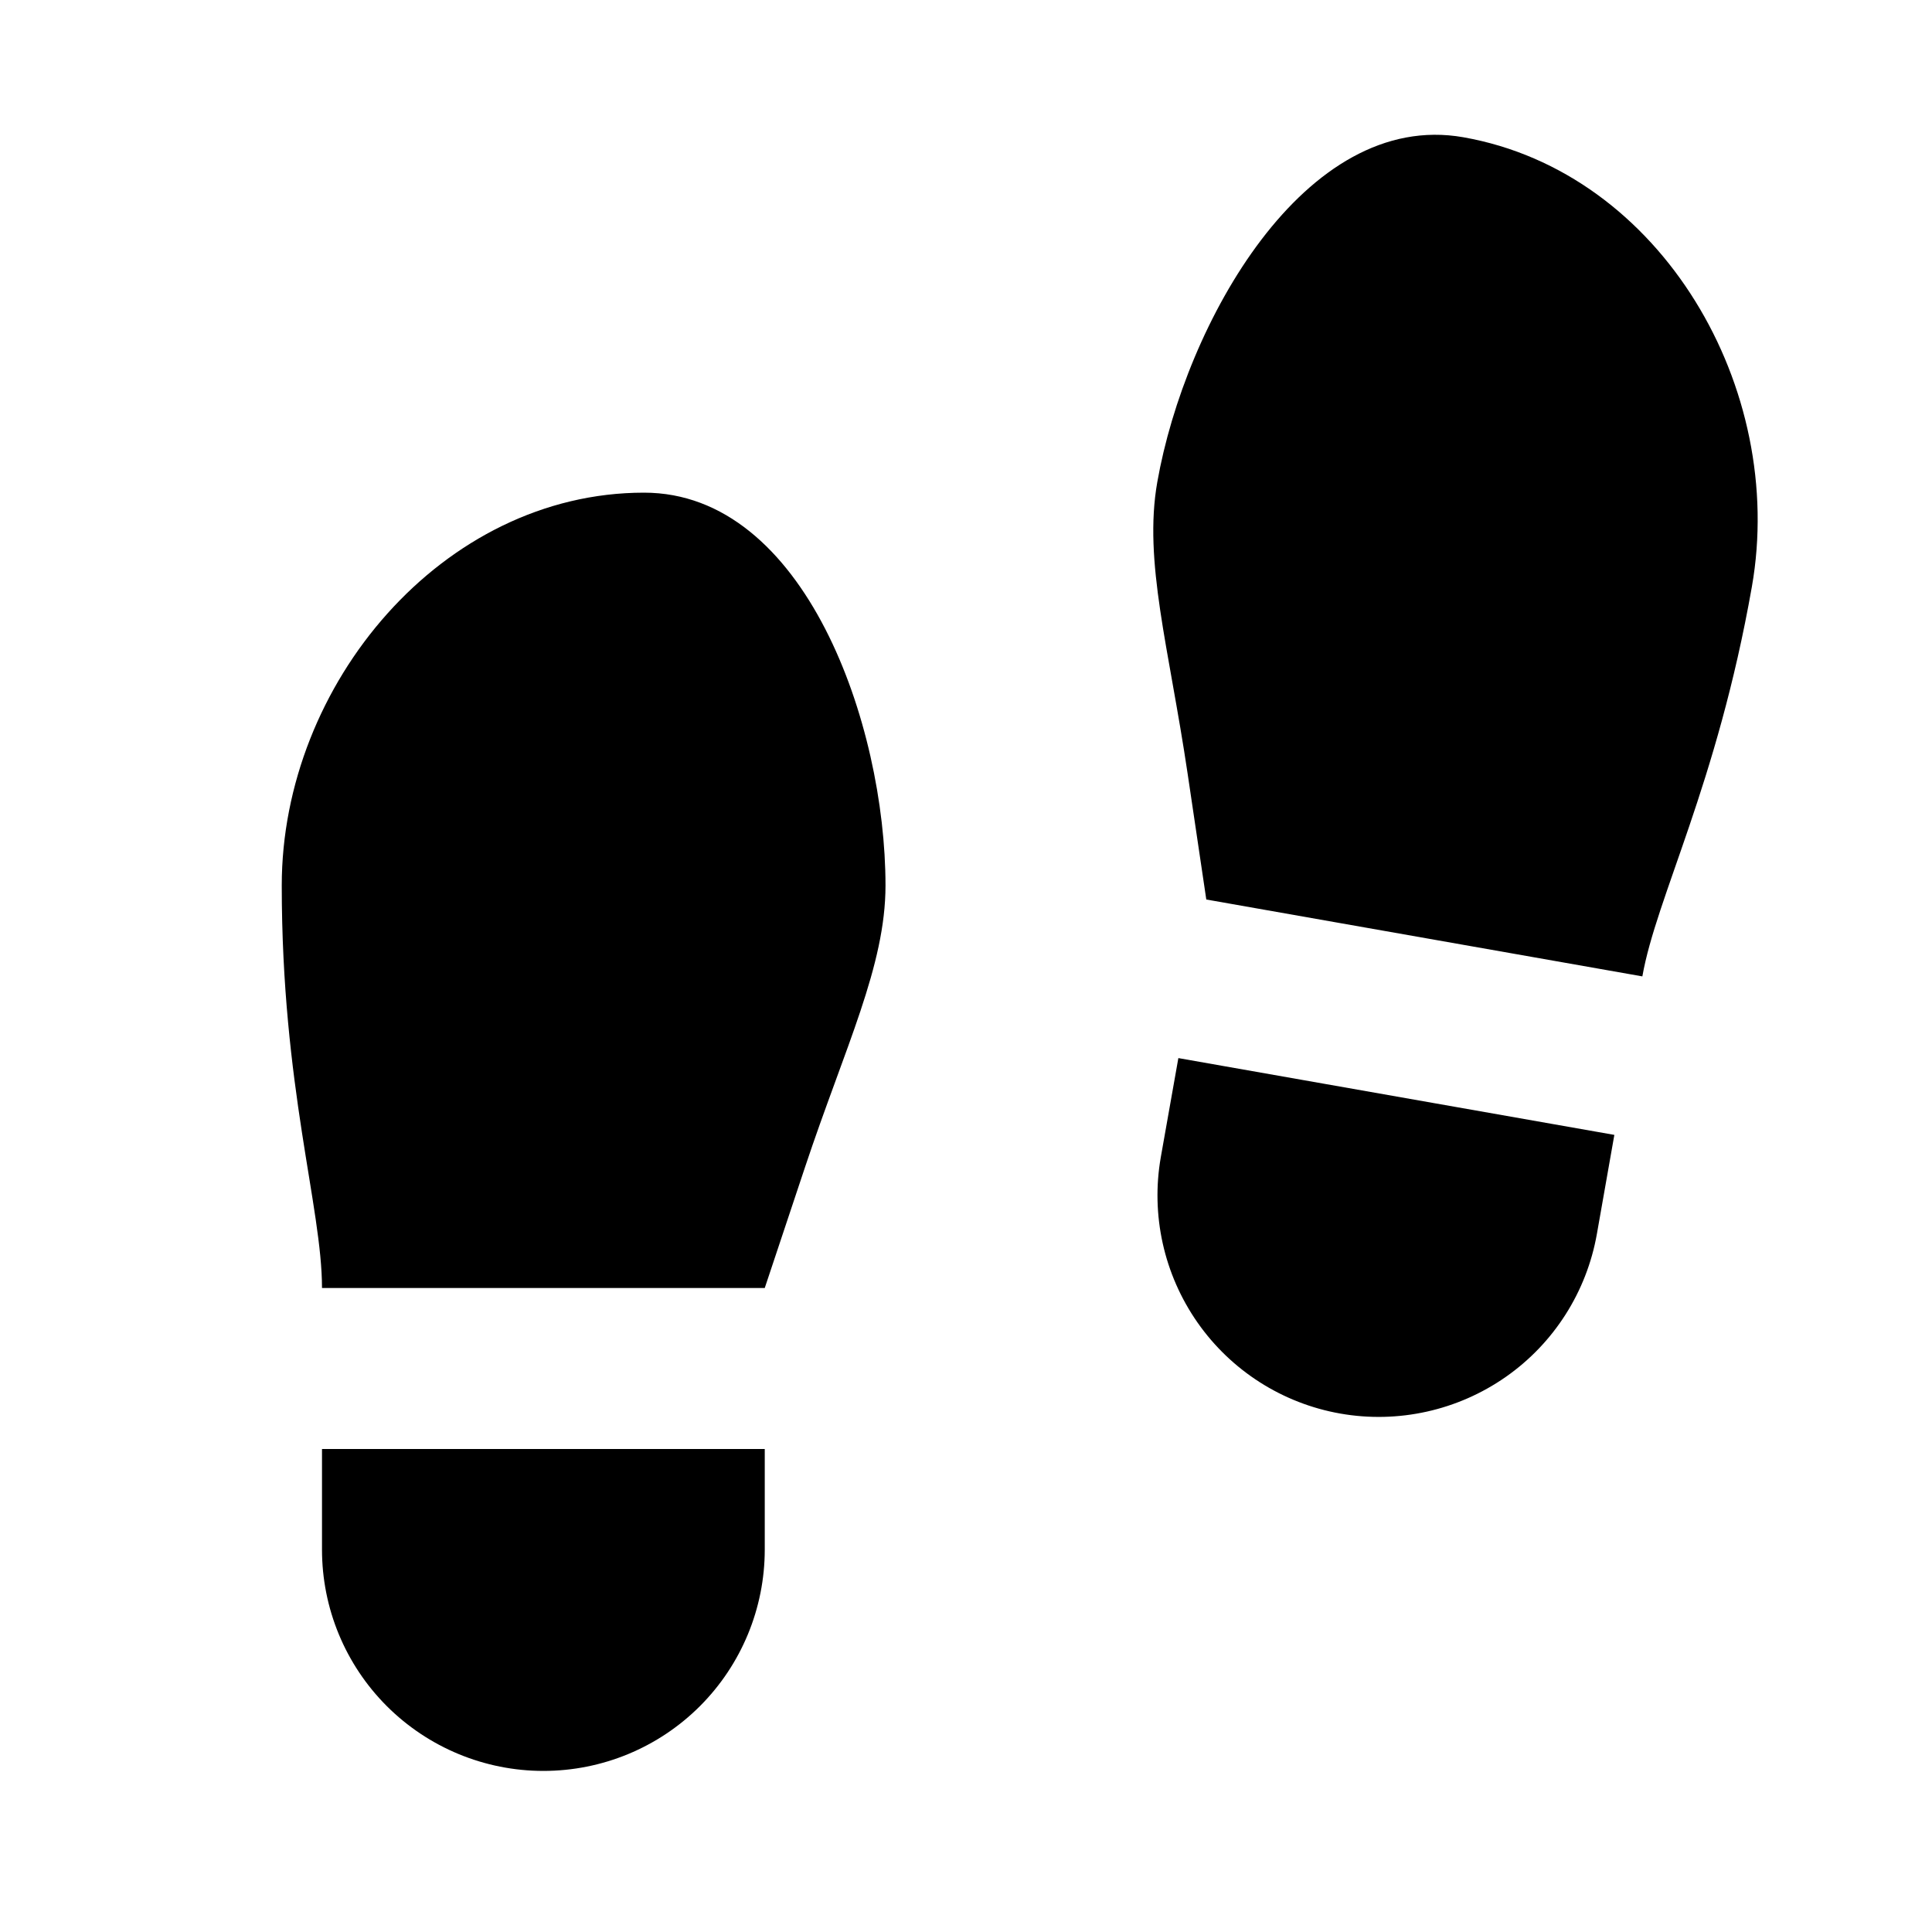
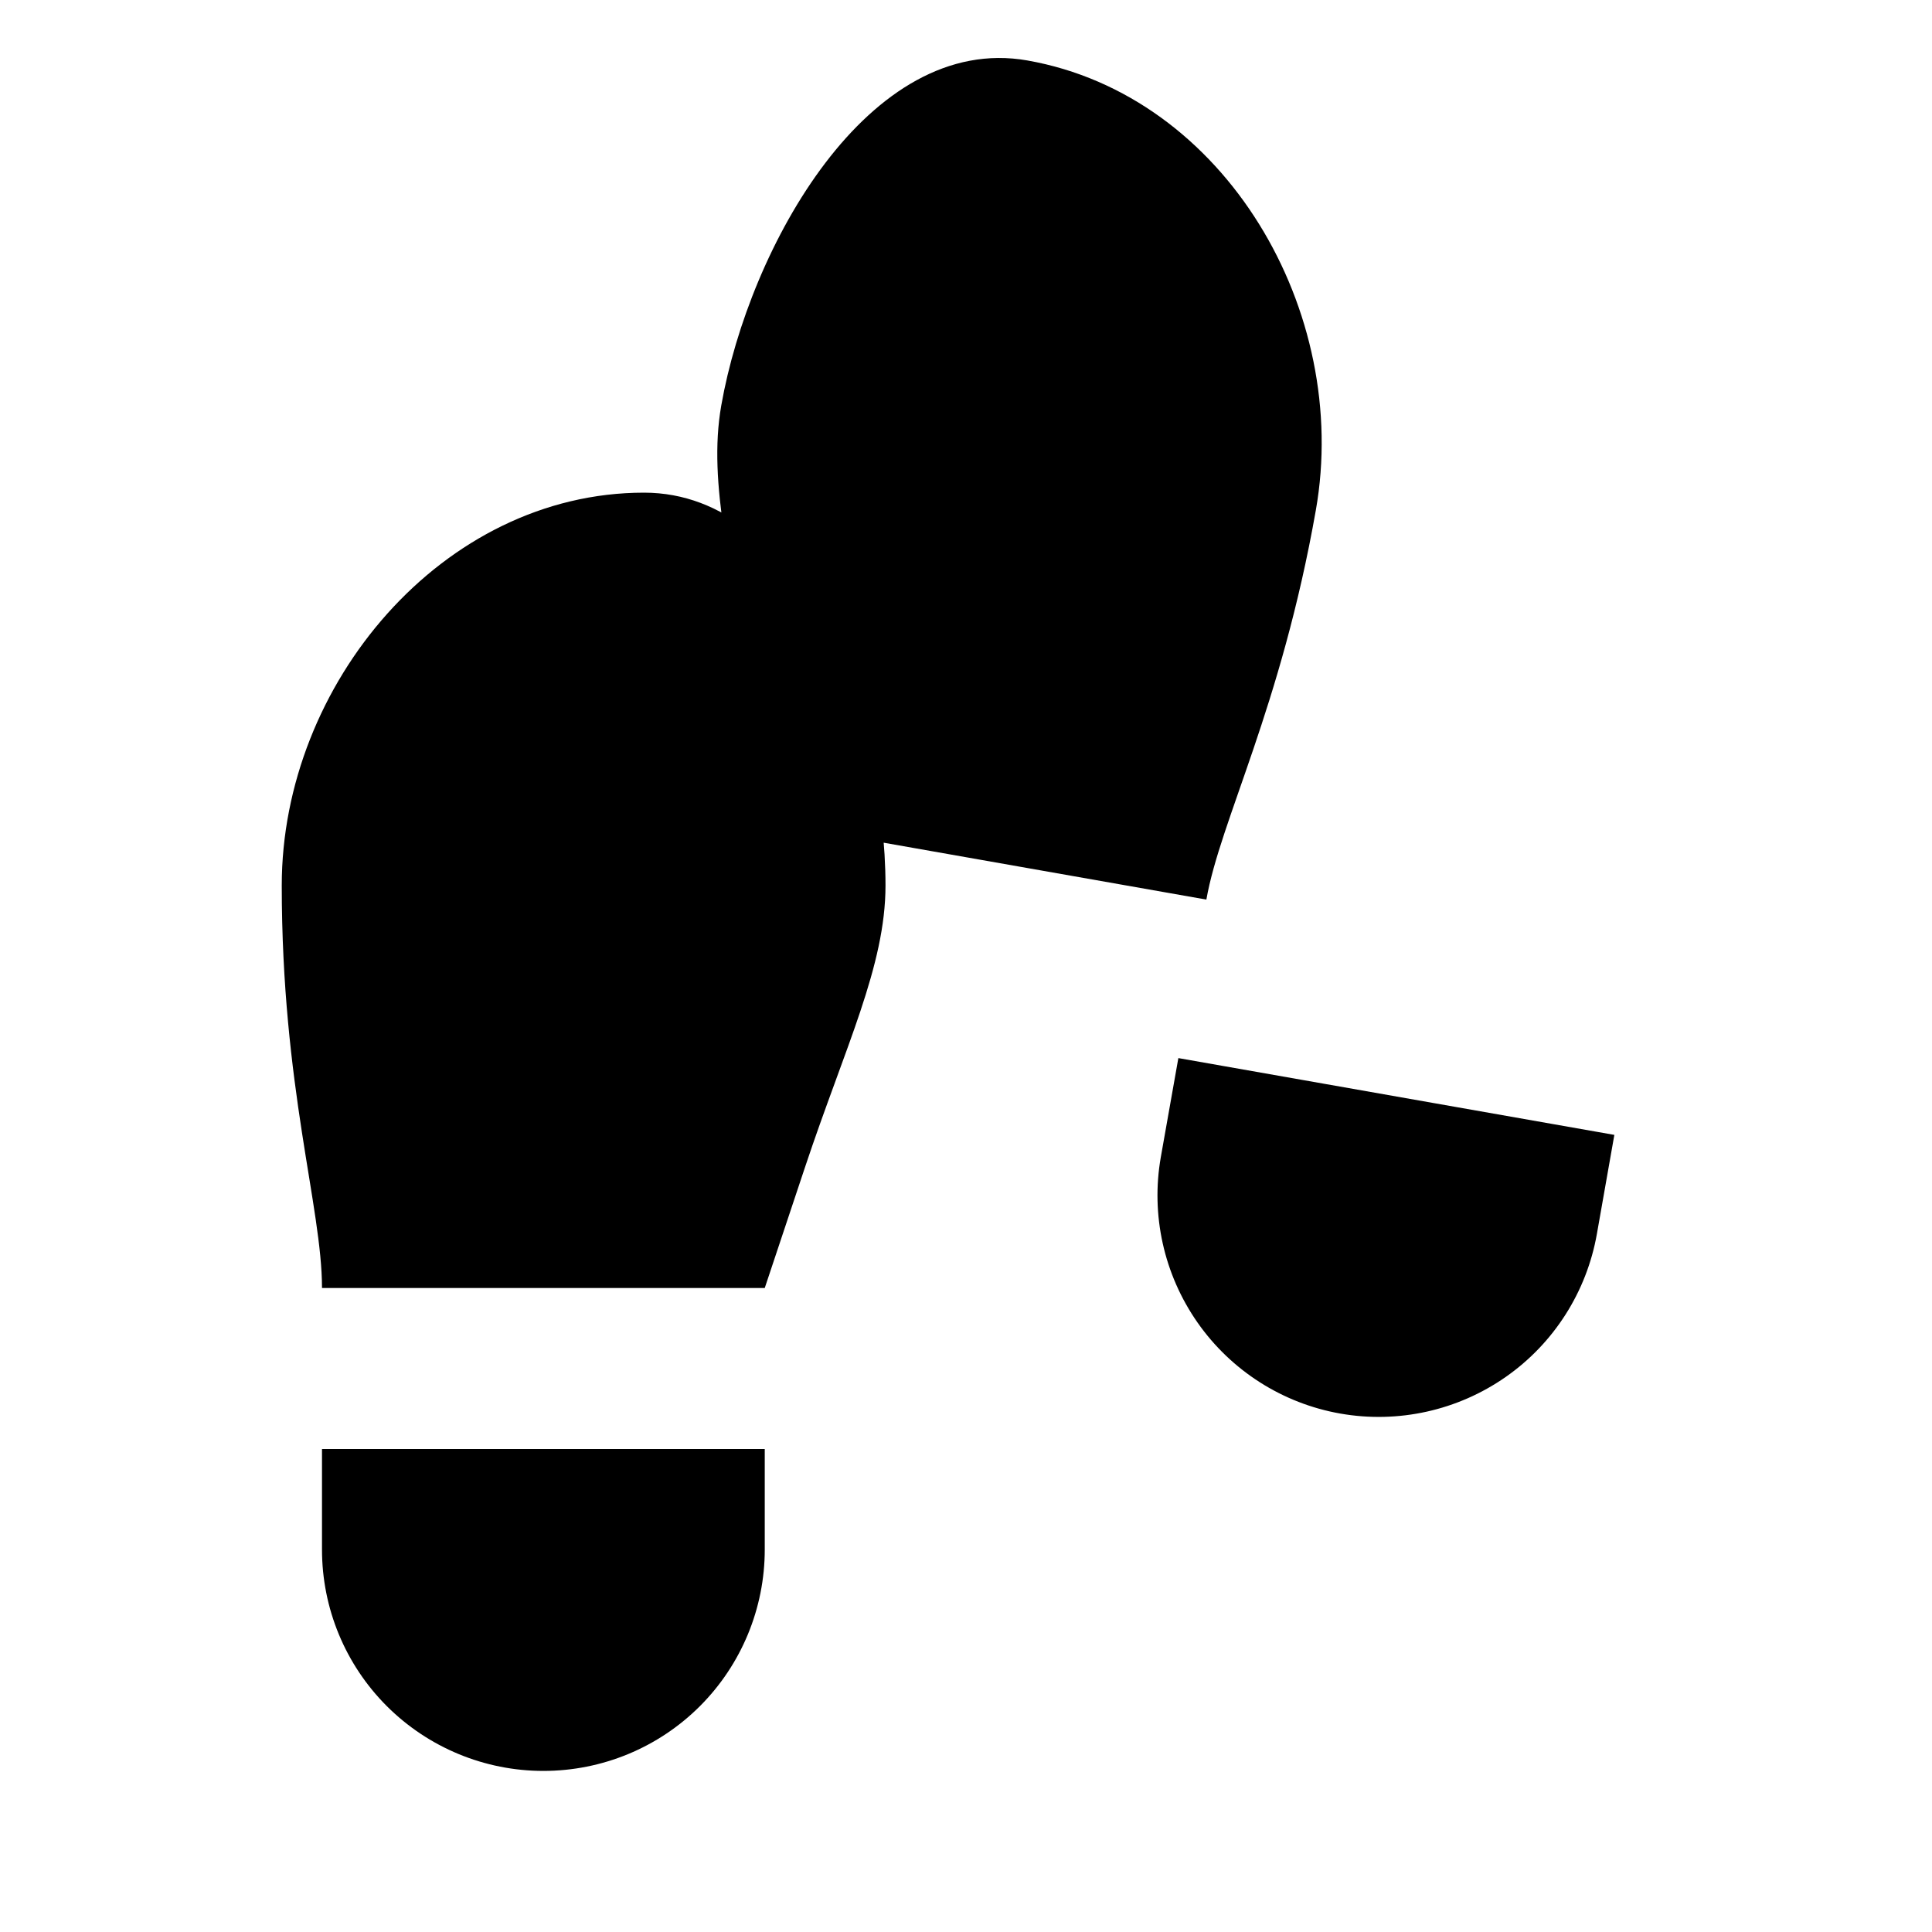
<svg xmlns="http://www.w3.org/2000/svg" fill="none" height="512" viewBox="0 0 24 24" width="512">
-   <path d="m4 18h5.5v1.25c0 .729-.29 1.429-.805 1.944-.516.516-1.215.805-1.945.805s-1.429-.29-1.945-.805c-.516-.516-.805-1.215-.805-1.944zm4-11.88c2 0 3 2.88 3 4.88 0 1-.5 2-1 3.5l-.5 1.5h-5.5c0-1-.5-2.5-.5-5s1.998-4.88 4.5-4.88zm12.054 7.978-.217 1.231c-.127.718-.533 1.357-1.131 1.775-.598.418-1.337.582-2.055.456s-1.357-.533-1.775-1.131c-.418-.598-.582-1.337-.456-2.055l.218-1.23zm-1.876-12.393c2.464.434 4.018 3.124 3.584 5.586-.434 2.463-1.187 3.853-1.36 4.838l-5.417-.955-.232-1.564c-.232-1.564-.55-2.636-.377-3.62.347-1.97 1.832-4.632 3.802-4.285z" fill="rgb(0,0,0)" />
+   <path d="m4 18h5.5v1.25c0 .729-.29 1.429-.805 1.944-.516.516-1.215.805-1.945.805s-1.429-.29-1.945-.805c-.516-.516-.805-1.215-.805-1.944zm4-11.88c2 0 3 2.88 3 4.88 0 1-.5 2-1 3.5l-.5 1.5h-5.5c0-1-.5-2.5-.5-5s1.998-4.88 4.5-4.88zm12.054 7.978-.217 1.231c-.127.718-.533 1.357-1.131 1.775-.598.418-1.337.582-2.055.456s-1.357-.533-1.775-1.131c-.418-.598-.582-1.337-.456-2.055l.218-1.23m-1.876-12.393c2.464.434 4.018 3.124 3.584 5.586-.434 2.463-1.187 3.853-1.36 4.838l-5.417-.955-.232-1.564c-.232-1.564-.55-2.636-.377-3.62.347-1.97 1.832-4.632 3.802-4.285z" fill="rgb(0,0,0)" />
</svg>